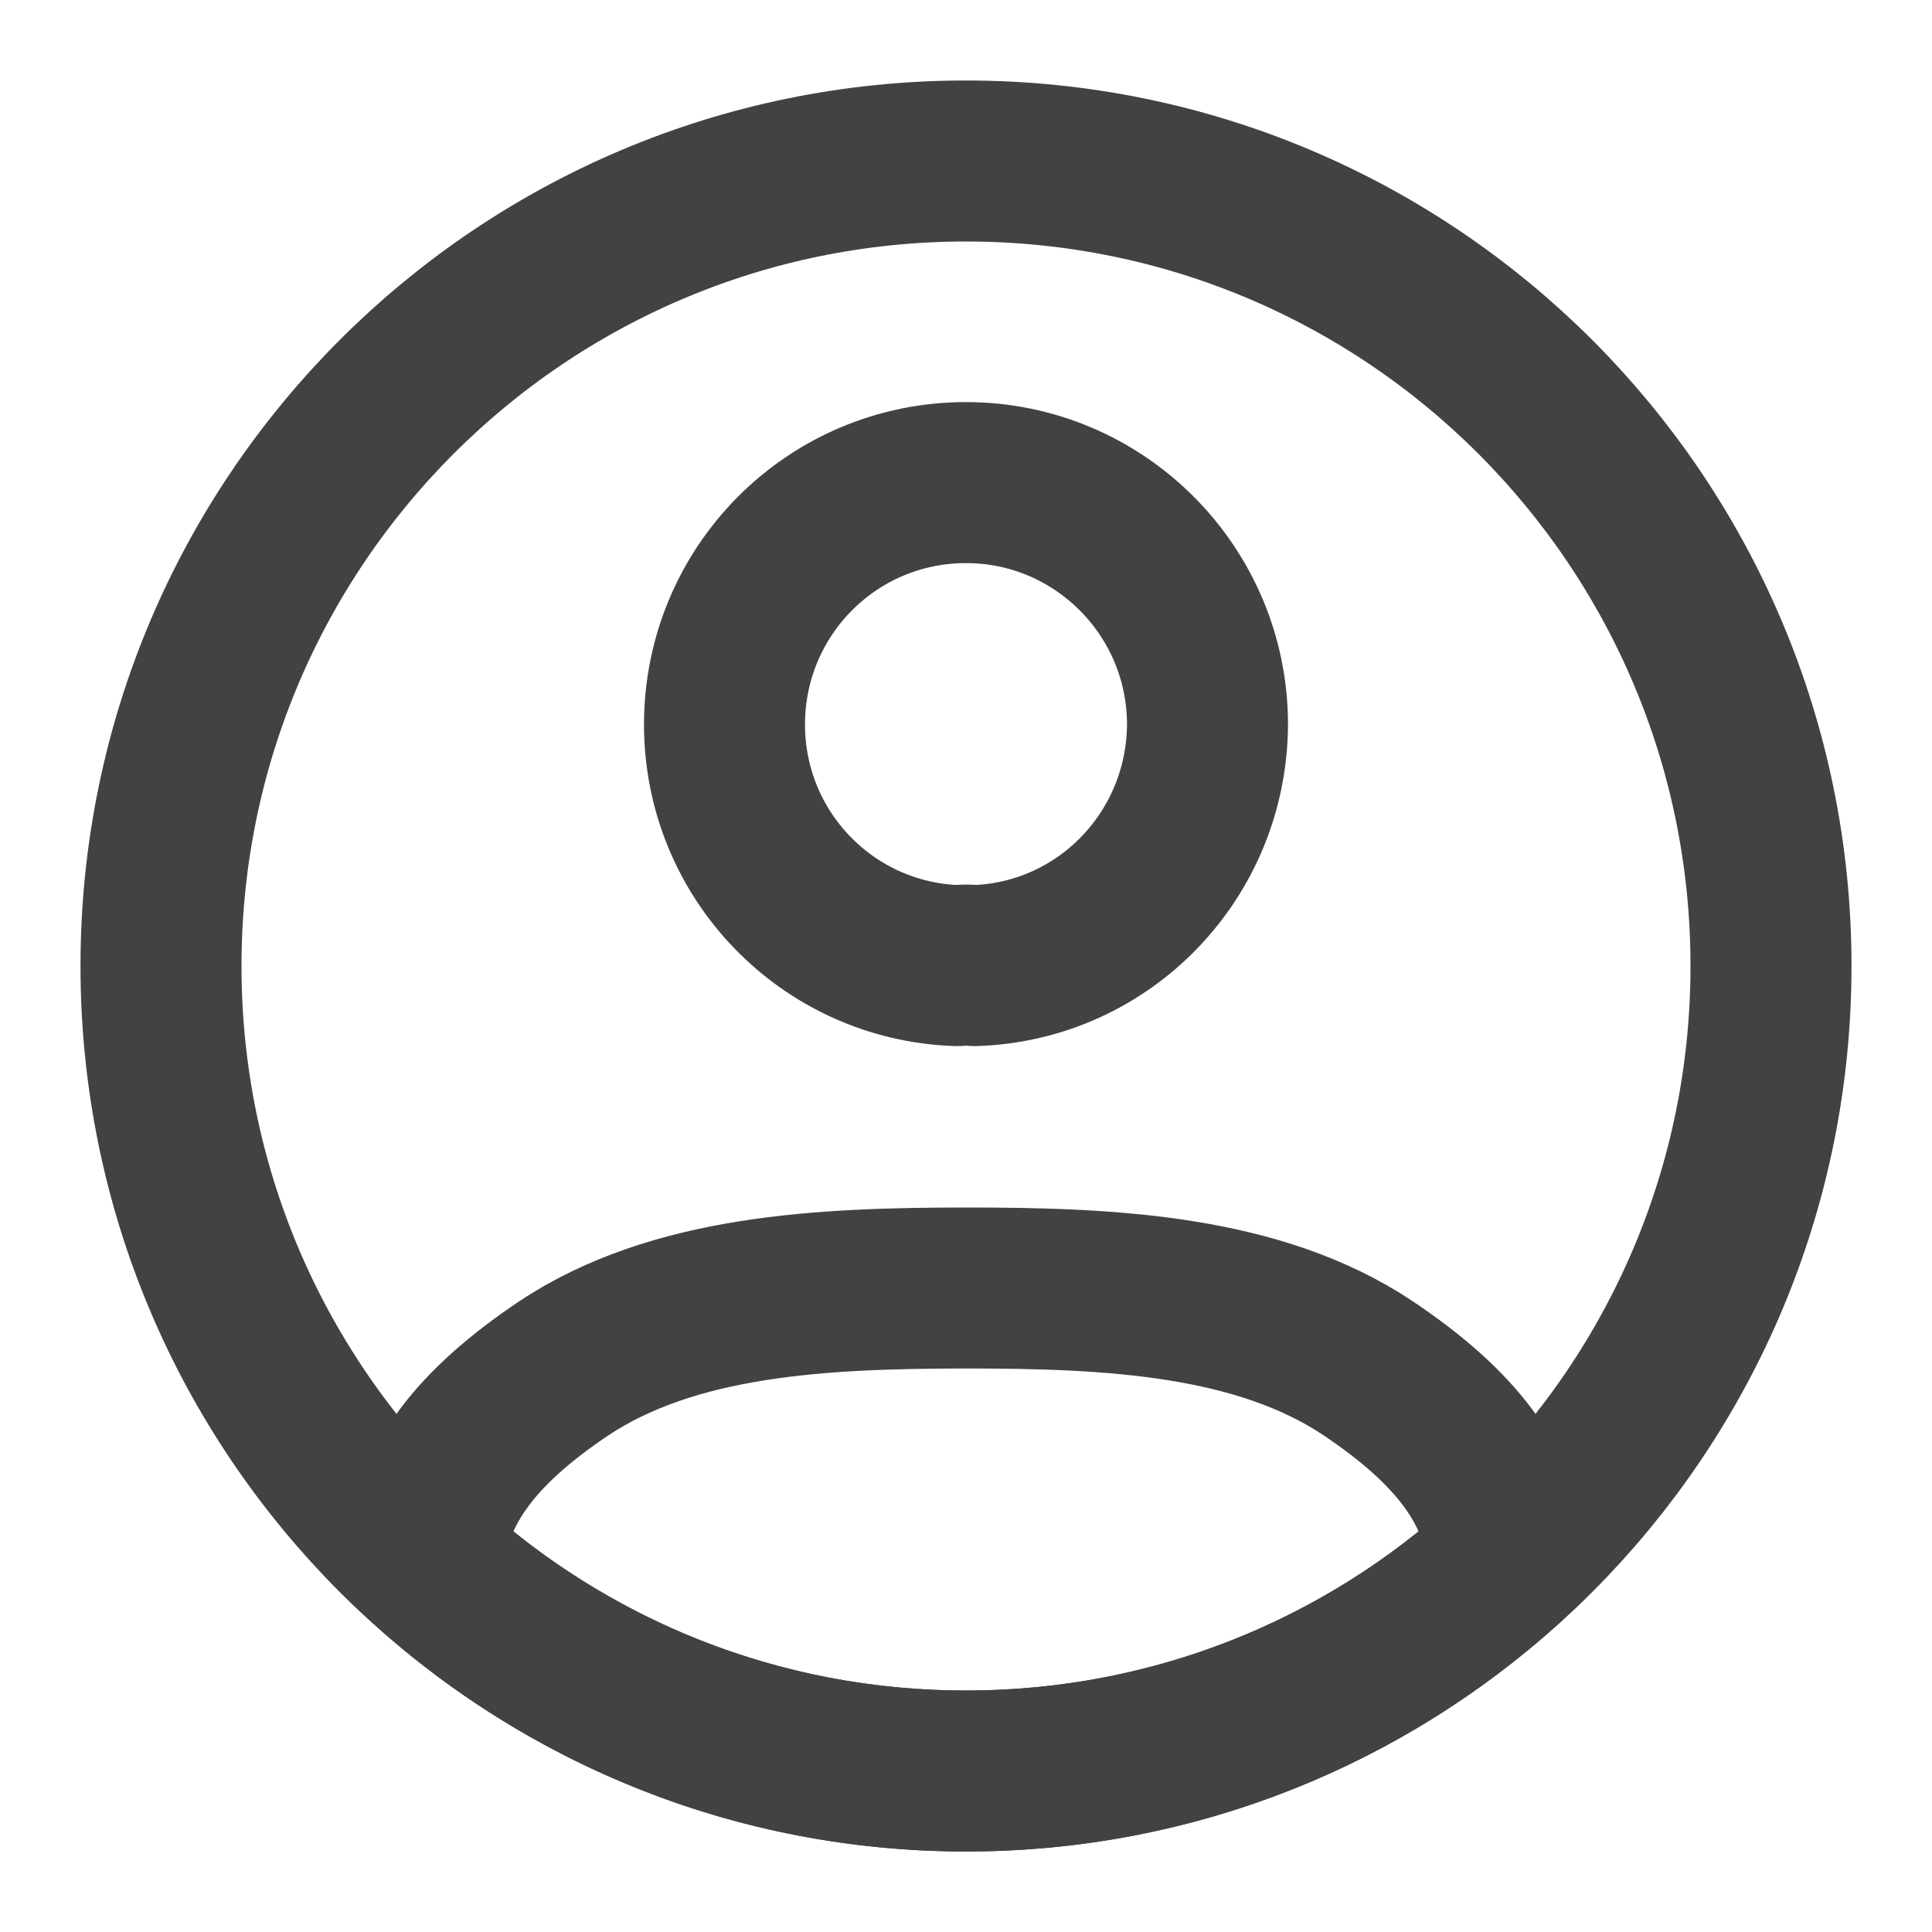
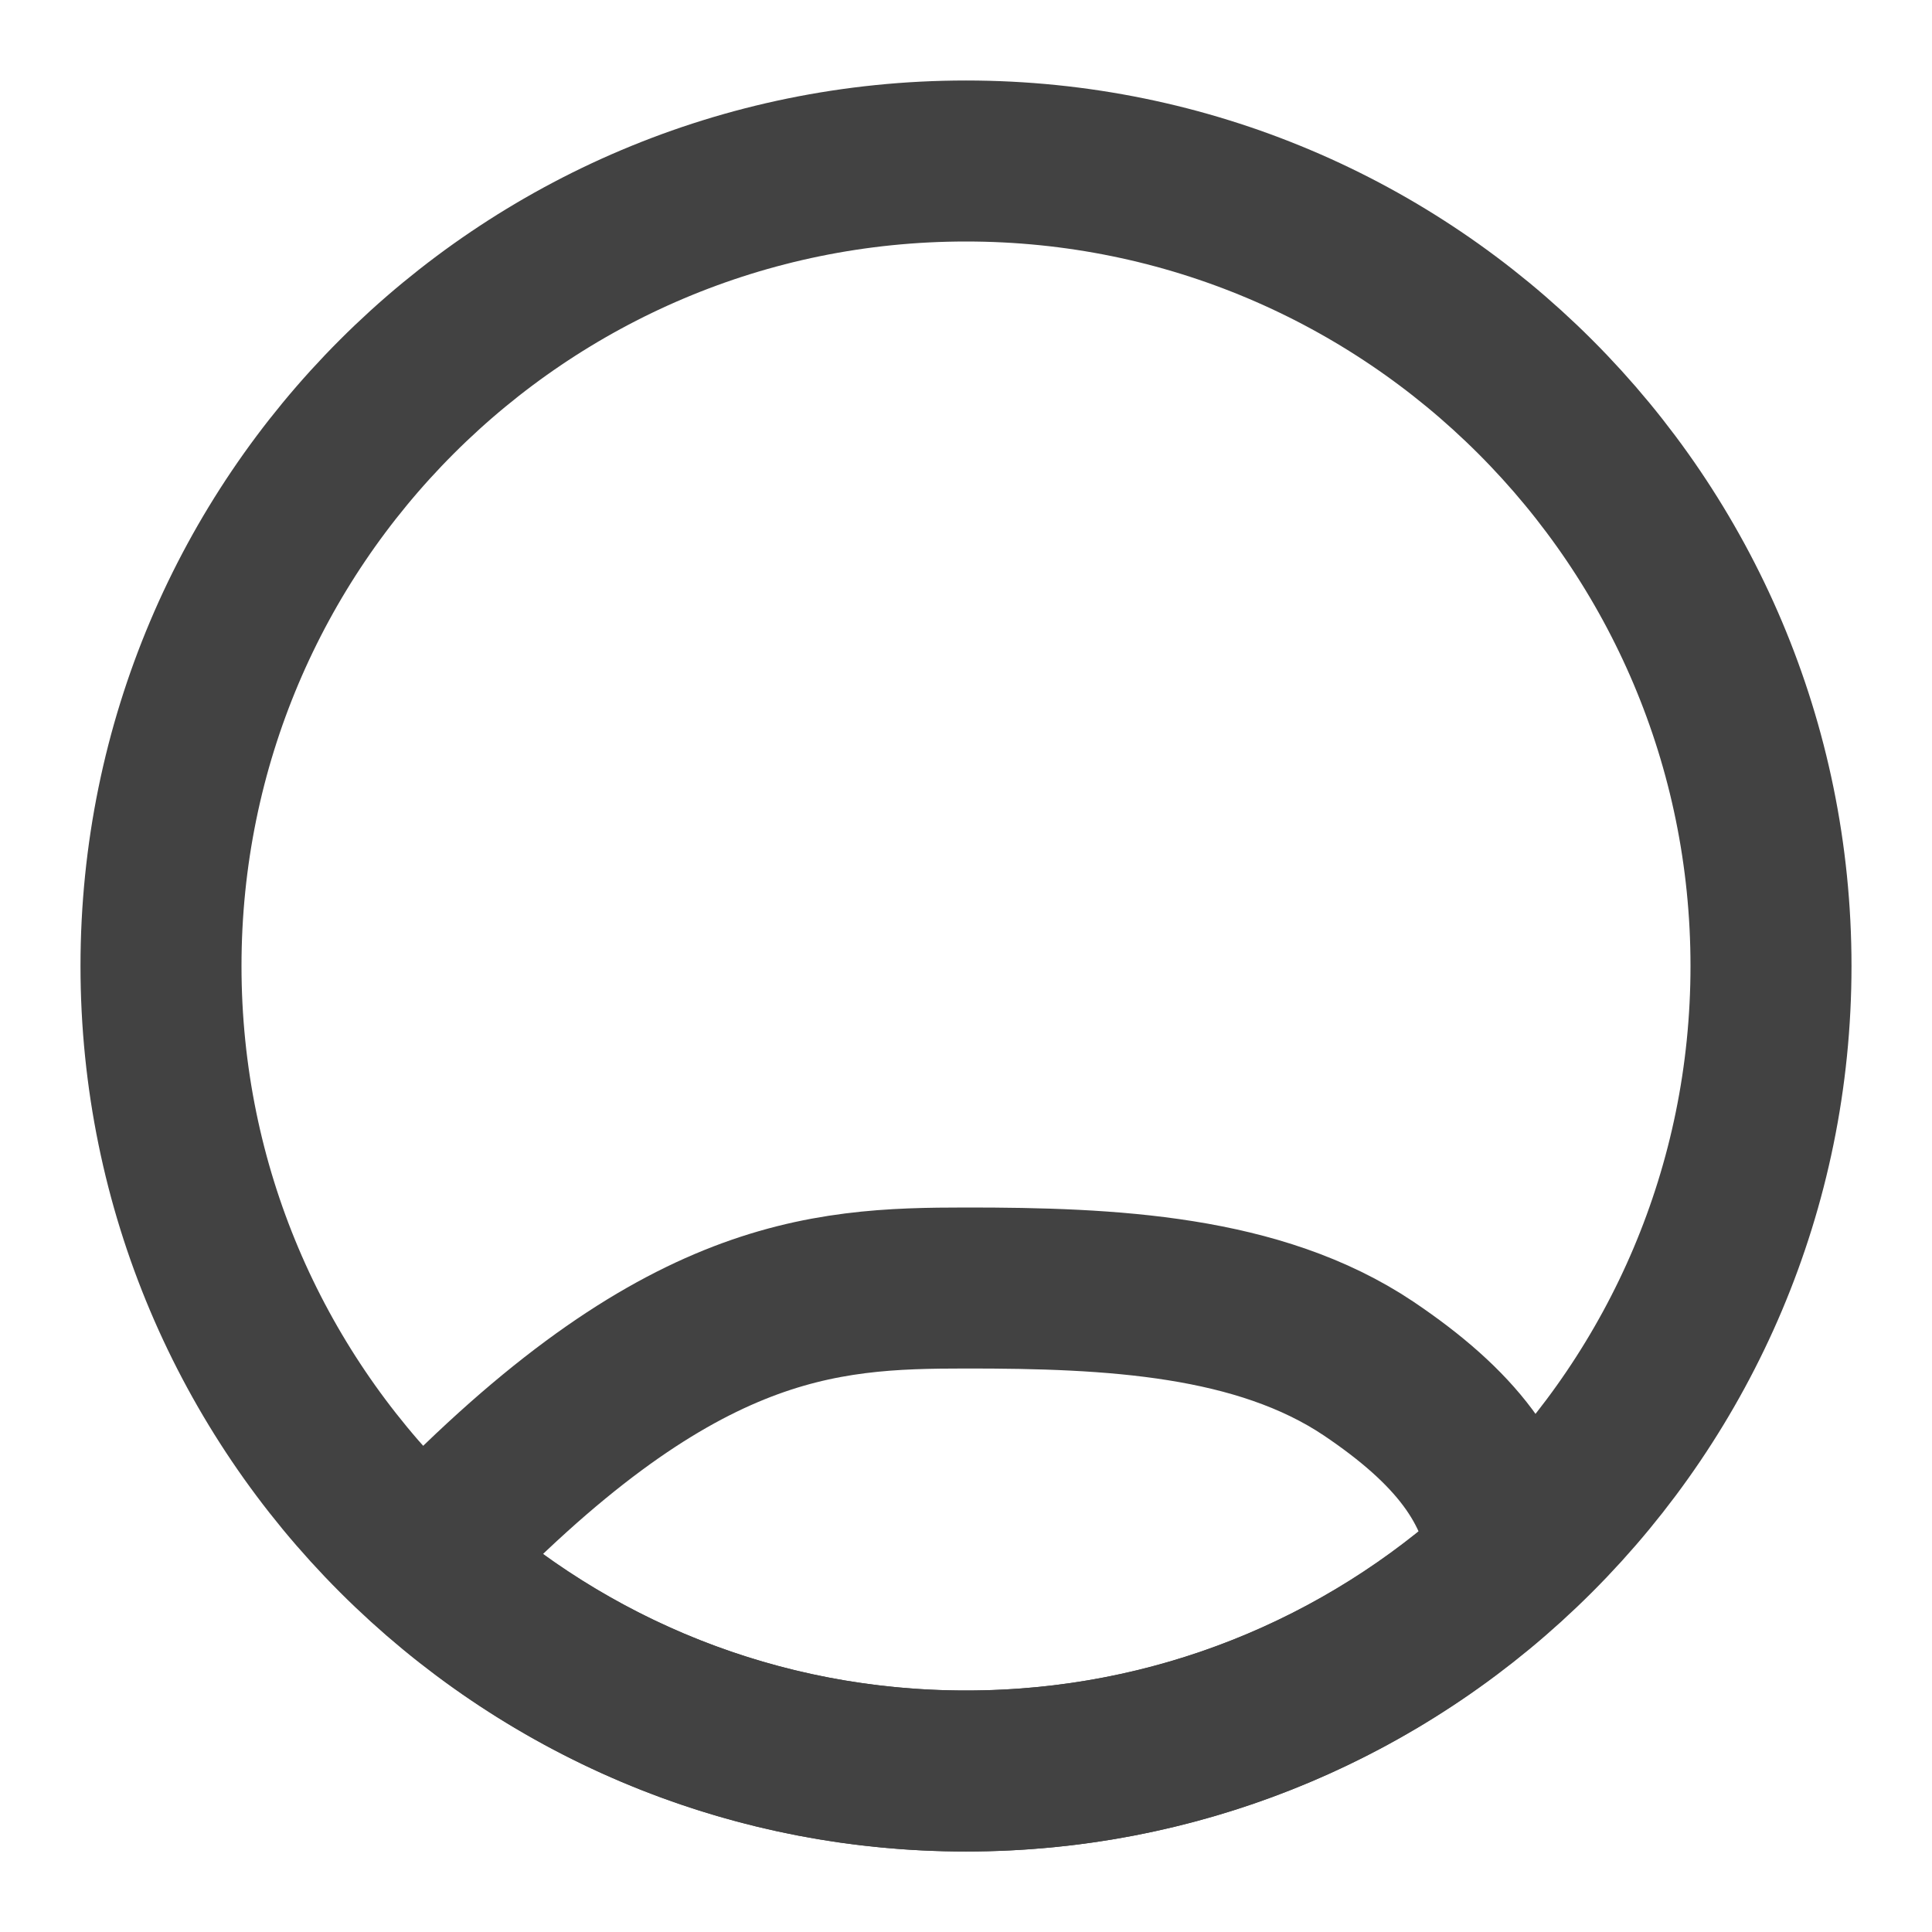
<svg xmlns="http://www.w3.org/2000/svg" width="24" height="24" viewBox="0 0 24 24" fill="none">
-   <path d="M12.11 11.995C12.046 11.986 11.963 11.986 11.89 11.995C10.28 11.941 9 10.621 9 9C9 7.342 10.335 5.995 12 5.995C13.655 5.995 15 7.342 15 9C14.991 10.621 13.72 11.941 12.11 11.995Z" stroke="#424242" stroke-width="2" stroke-linecap="round" stroke-linejoin="round" />
-   <path d="M18.74 19.38C16.96 21.01 14.6 22 12 22C9.4 22 7.04 21.01 5.26 19.38C5.36 18.44 5.93 17.72 7 17C8.368 16.091 10.2 16.001 12 16C13.805 15.999 15.638 16.089 17 17C18.07 17.72 18.64 18.44 18.74 19.38Z" stroke="#424242" stroke-width="2" stroke-linecap="round" stroke-linejoin="round" />
+   <path d="M18.74 19.38C16.96 21.01 14.6 22 12 22C9.4 22 7.04 21.01 5.26 19.38C8.368 16.091 10.2 16.001 12 16C13.805 15.999 15.638 16.089 17 17C18.07 17.72 18.64 18.44 18.74 19.38Z" stroke="#424242" stroke-width="2" stroke-linecap="round" stroke-linejoin="round" />
  <path d="M12 22C17.523 22 22 17.523 22 12C22 6.477 17.523 2 12 2C6.477 2 2 6.477 2 12C2 17.523 6.477 22 12 22Z" stroke="#424242" stroke-width="2" stroke-linecap="round" stroke-linejoin="round" />
</svg>